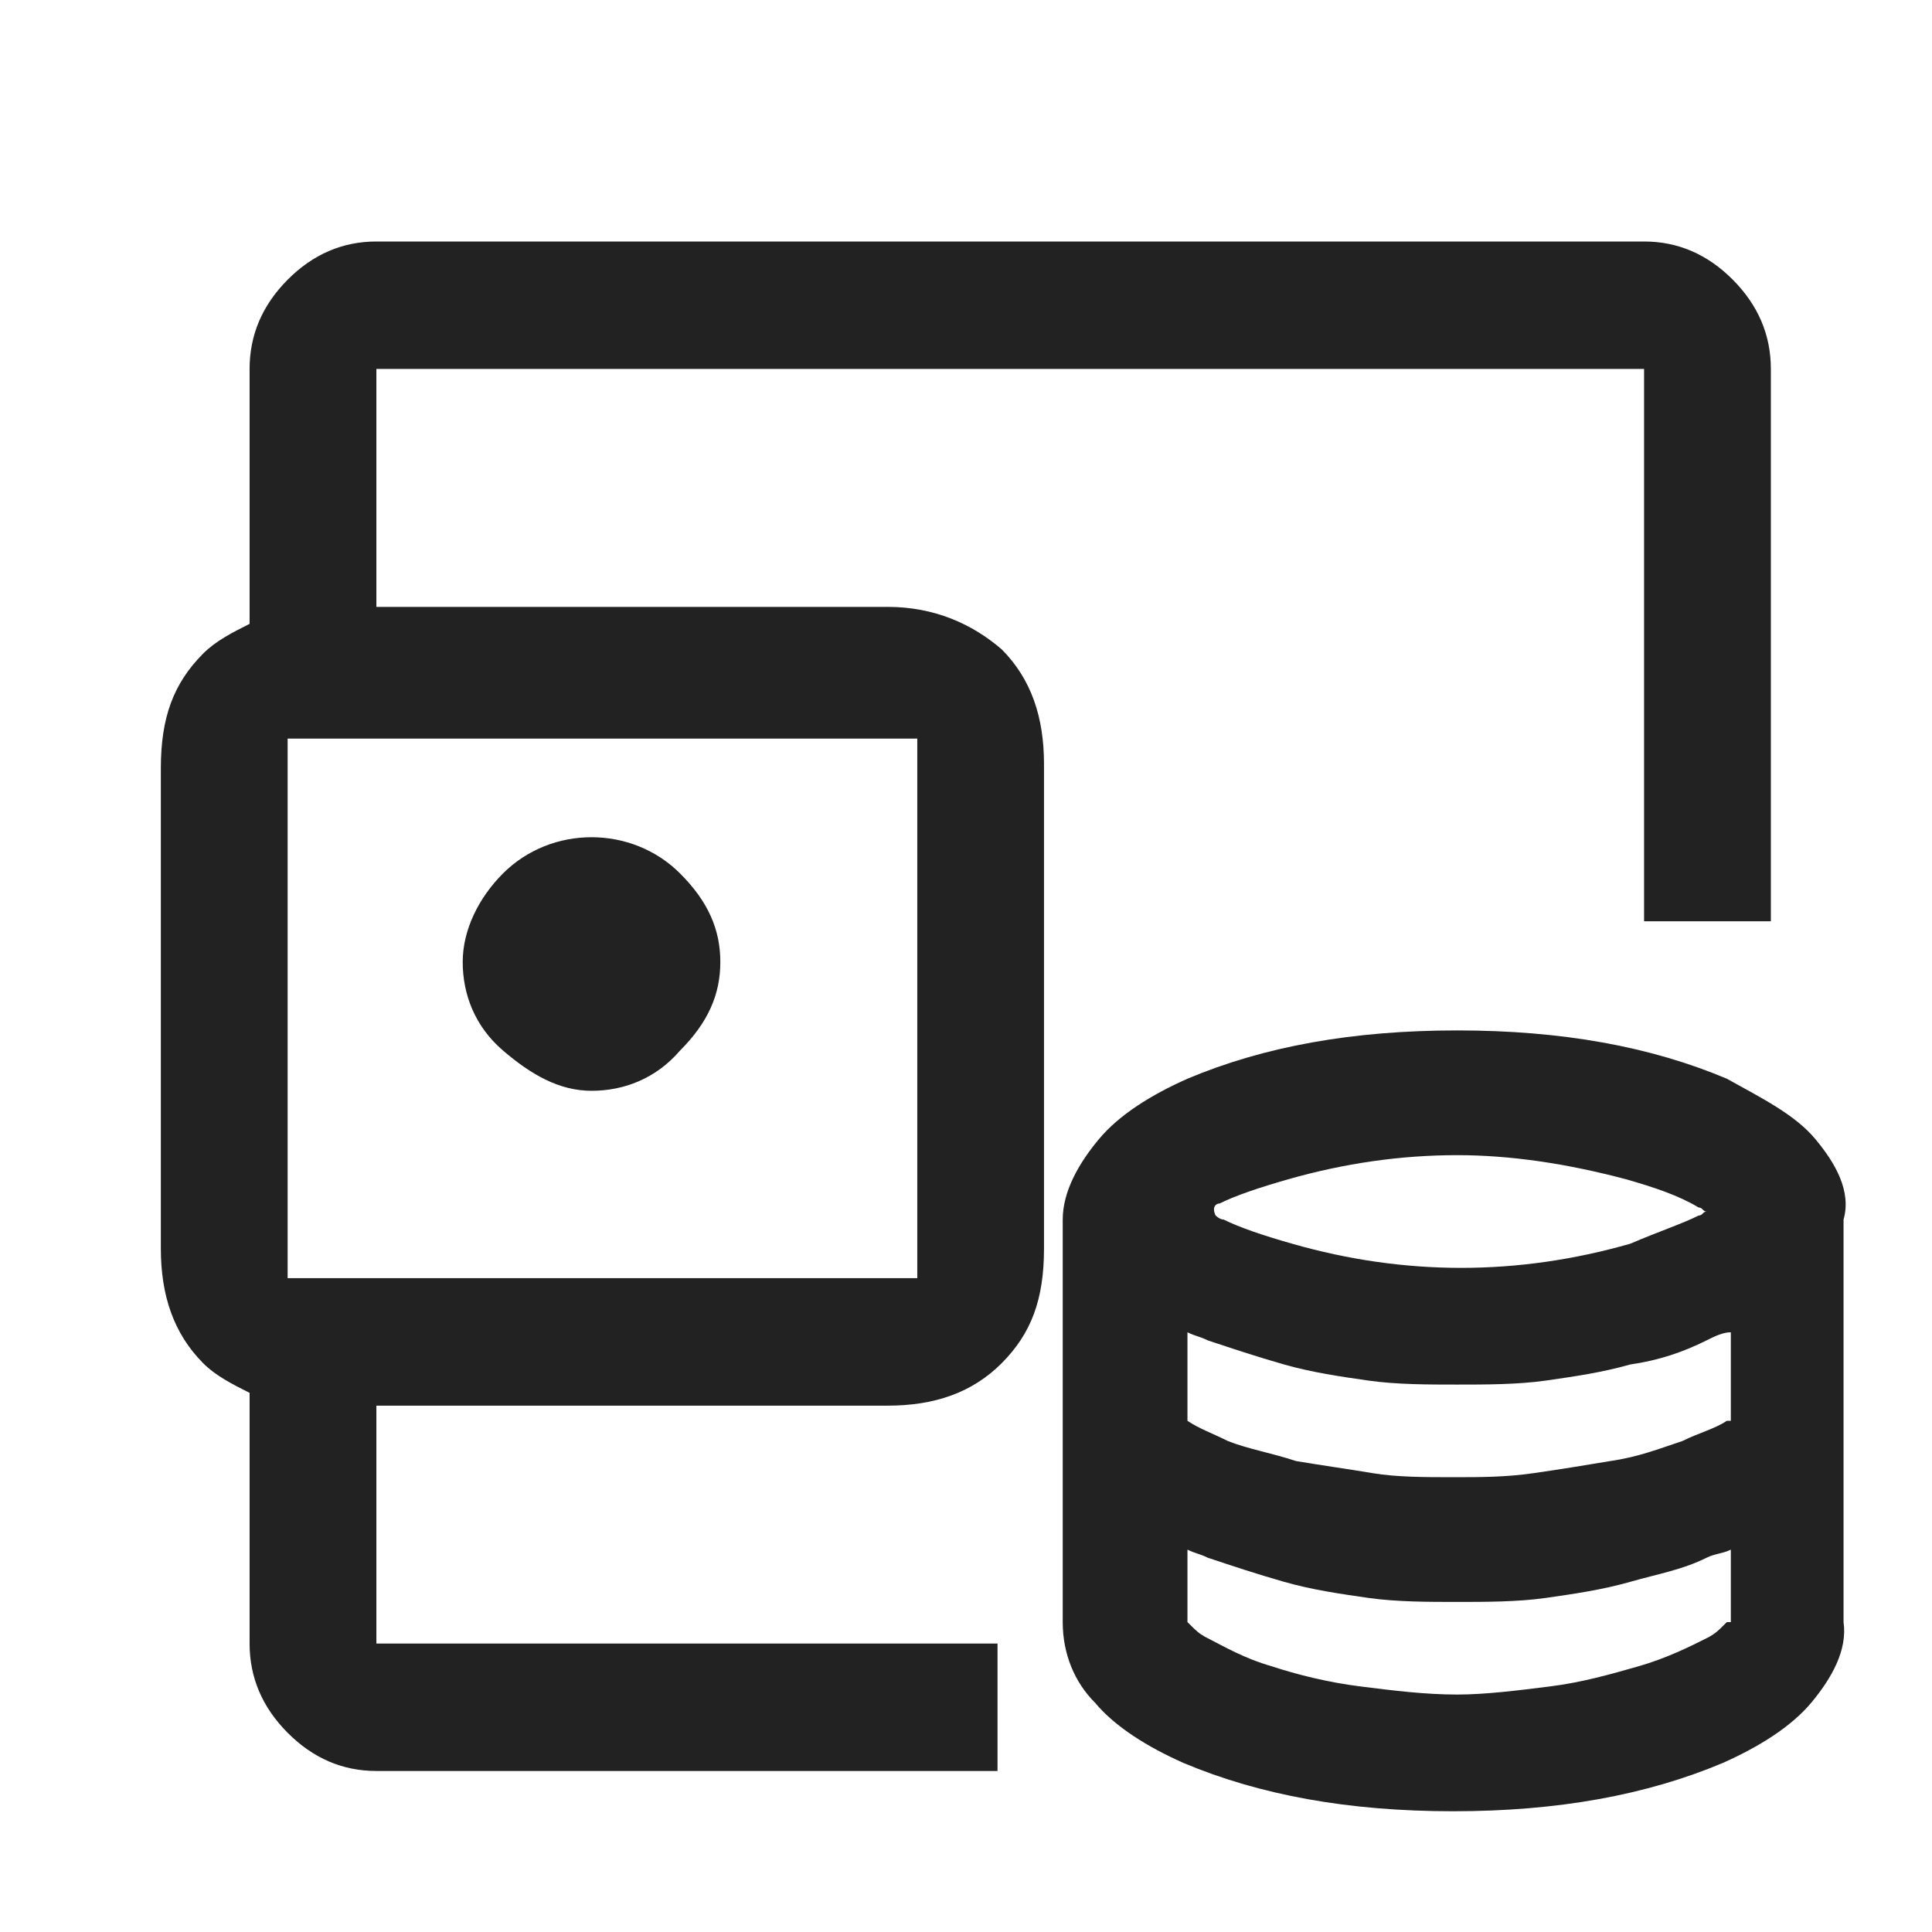
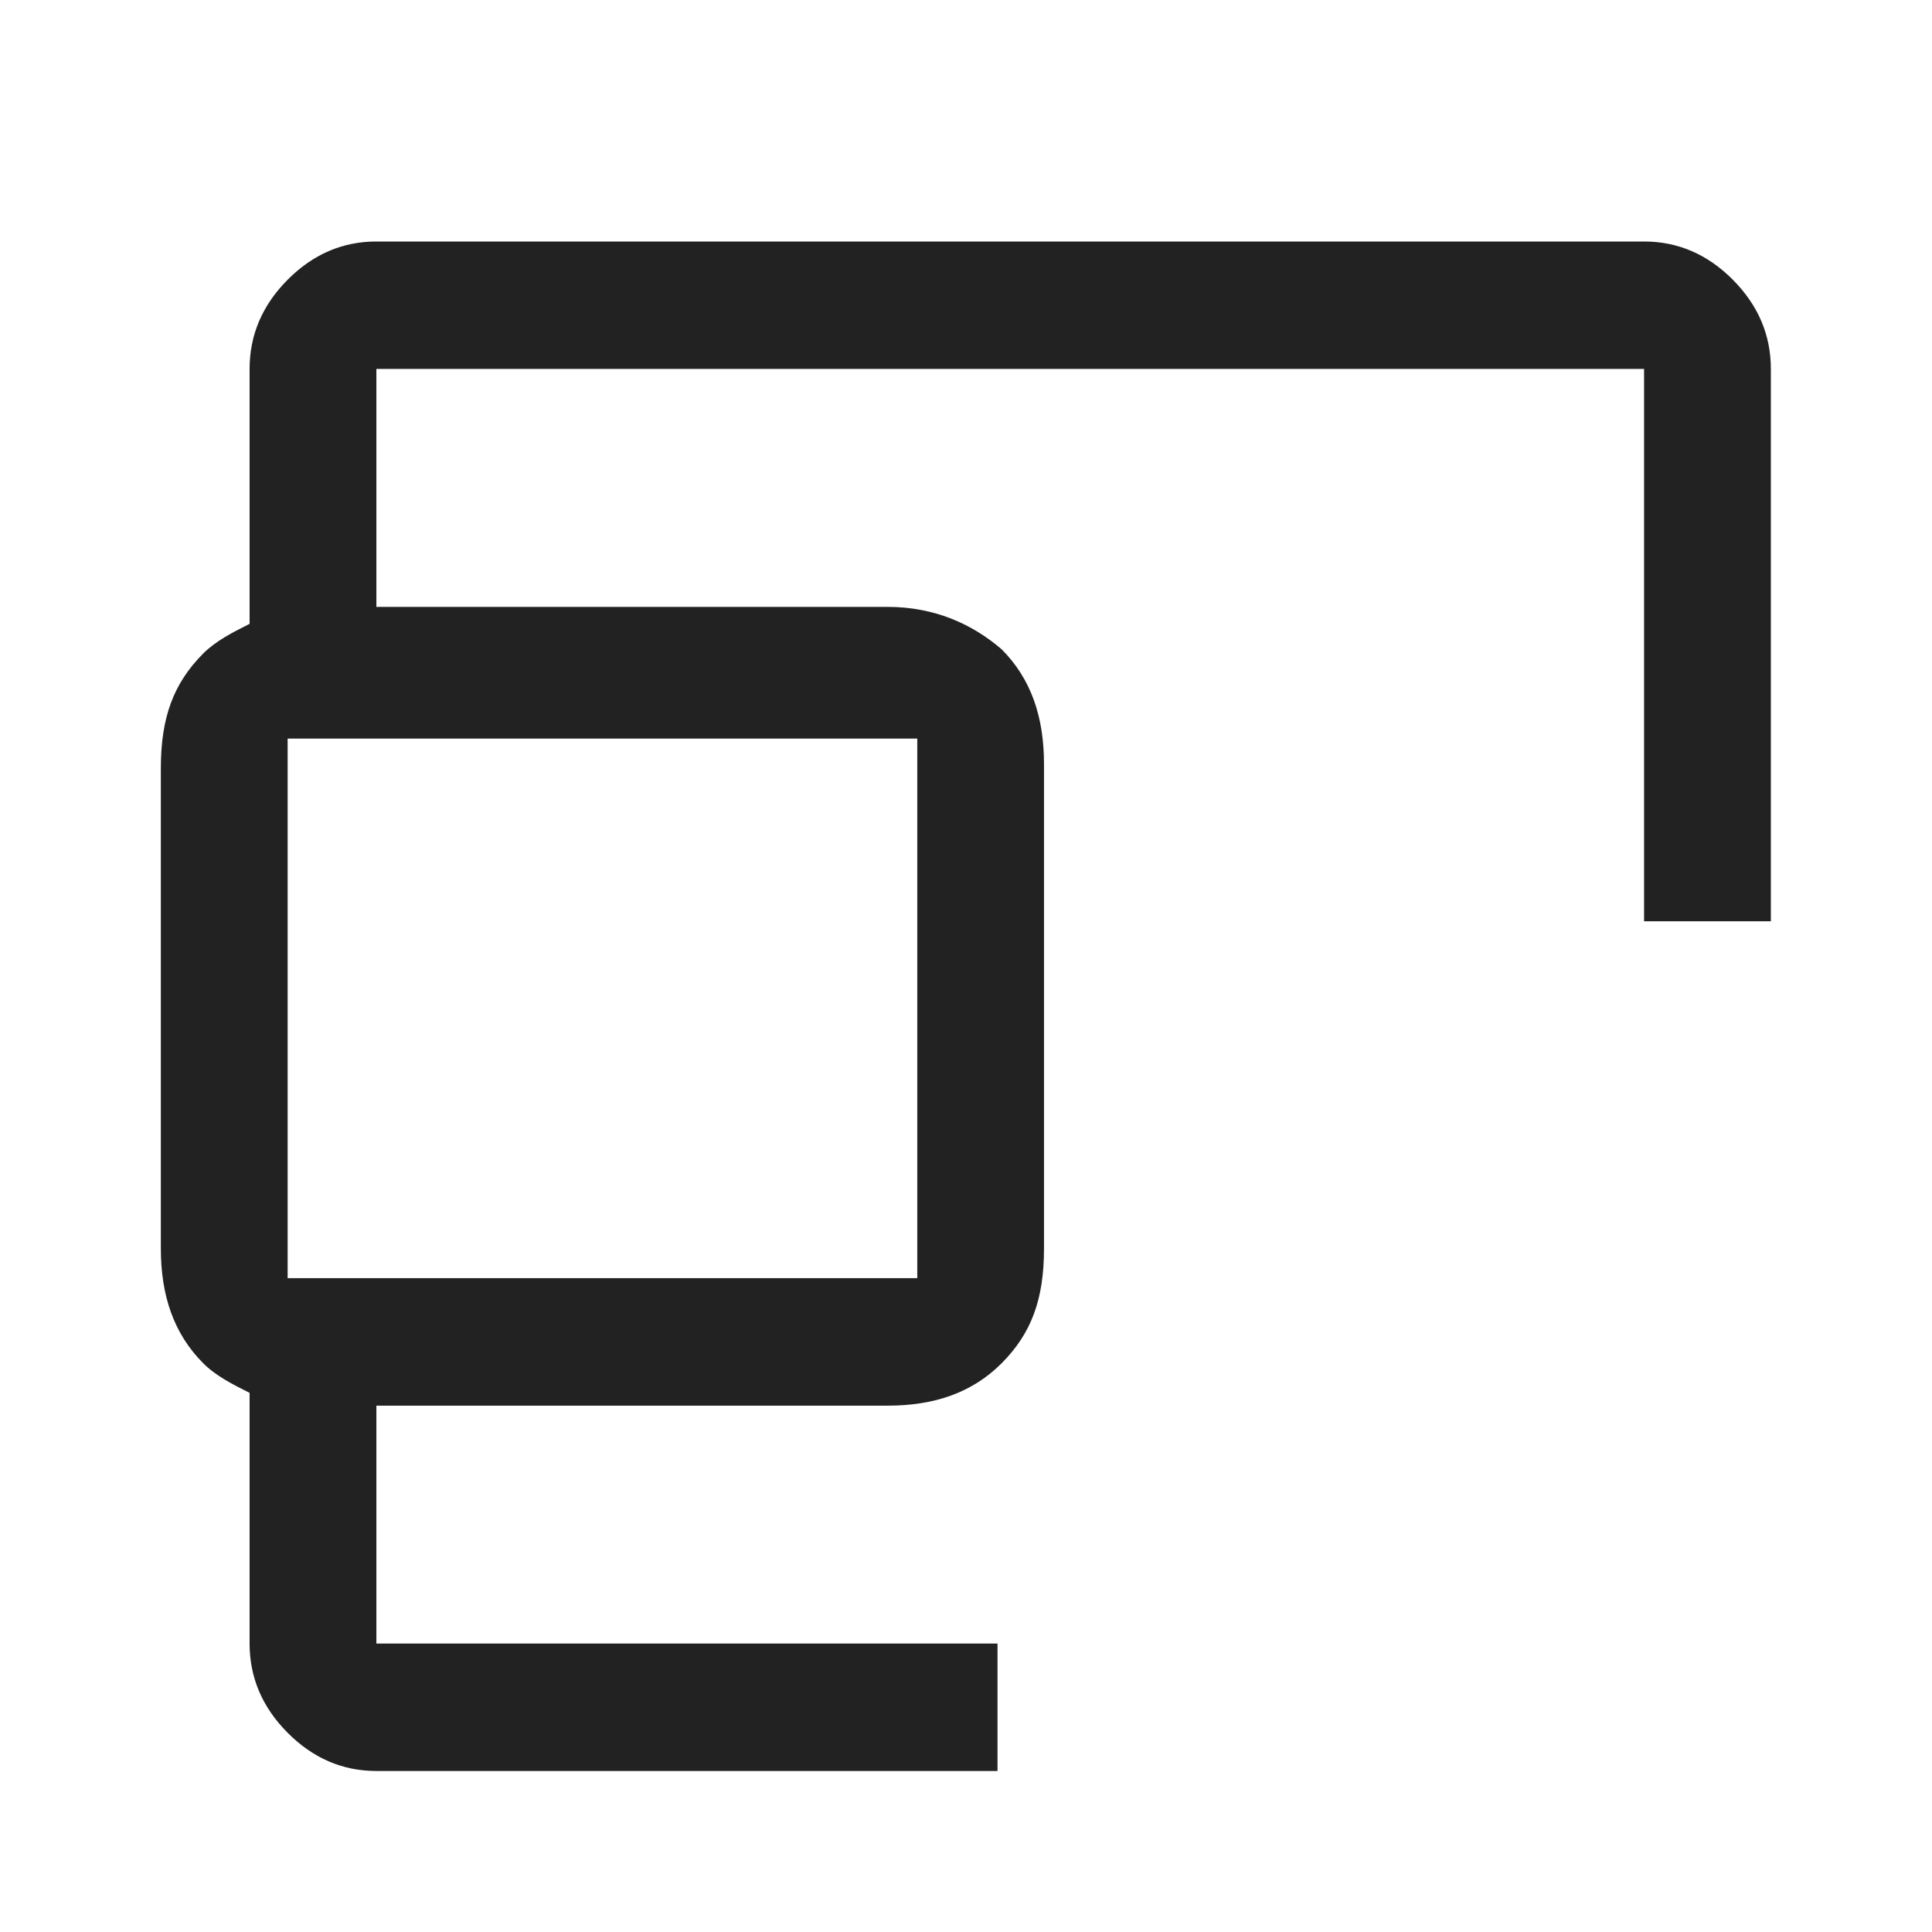
<svg xmlns="http://www.w3.org/2000/svg" width="32" height="32" viewBox="0 0 32 32" fill="none">
-   <path d="M11.264 14.467C10.864 14.067 10.331 13.867 9.797 13.867C9.264 13.867 8.731 14.067 8.331 14.467C7.931 14.867 7.664 15.4 7.664 15.933C7.664 16.467 7.864 17 8.331 17.4C8.797 17.8 9.264 18.067 9.797 18.067C10.331 18.067 10.864 17.867 11.264 17.4C11.731 16.933 11.931 16.467 11.931 15.933C11.931 15.4 11.731 14.933 11.264 14.467ZM11.264 14.467C10.864 14.067 10.331 13.867 9.797 13.867C9.264 13.867 8.731 14.067 8.331 14.467C7.931 14.867 7.664 15.4 7.664 15.933C7.664 16.467 7.864 17 8.331 17.4C8.797 17.8 9.264 18.067 9.797 18.067C10.331 18.067 10.864 17.867 11.264 17.4C11.731 16.933 11.931 16.467 11.931 15.933C11.931 15.4 11.731 14.933 11.264 14.467ZM11.264 14.467C10.864 14.067 10.331 13.867 9.797 13.867C9.264 13.867 8.731 14.067 8.331 14.467C7.931 14.867 7.664 15.4 7.664 15.933C7.664 16.467 7.864 17 8.331 17.4C8.797 17.8 9.264 18.067 9.797 18.067C10.331 18.067 10.864 17.867 11.264 17.4C11.731 16.933 11.931 16.467 11.931 15.933C11.931 15.4 11.731 14.933 11.264 14.467Z" fill="#222222" />
  <path d="M28.701 4.633C28.281 4.211 27.791 4 27.231 4H6.234C5.674 4 5.184 4.211 4.764 4.633C4.344 5.056 4.134 5.548 4.134 6.111V10.333C3.854 10.474 3.574 10.615 3.364 10.826C2.874 11.319 2.664 11.882 2.664 12.726V20.678C2.664 21.452 2.874 22.085 3.364 22.578C3.574 22.789 3.854 22.93 4.134 23.07V27.222C4.134 27.785 4.344 28.278 4.764 28.7C5.184 29.122 5.674 29.333 6.234 29.333H16.522V27.222H6.234V23.282H14.703C15.473 23.282 16.102 23.07 16.592 22.578C17.082 22.085 17.292 21.522 17.292 20.678V12.656C17.292 11.882 17.082 11.248 16.592 10.756C16.102 10.333 15.473 10.052 14.703 10.052H6.234V6.111H27.231V15.259H29.331V6.111C29.331 5.548 29.121 5.056 28.701 4.633ZM15.193 12.233V21.17H4.764V12.233H15.193Z" fill="#222222" />
-   <path d="M30.068 18.867C29.735 18.467 29.202 18.2 28.602 17.867C27.335 17.333 25.868 17.067 24.135 17.067C22.402 17.067 20.935 17.333 19.668 17.867C19.068 18.133 18.535 18.467 18.202 18.867C17.868 19.267 17.602 19.733 17.602 20.2V26.867C17.602 27.4 17.802 27.867 18.135 28.2C18.468 28.6 19.002 28.933 19.602 29.2C20.868 29.733 22.335 30 24.068 30C25.802 30 27.268 29.733 28.535 29.2C29.135 28.933 29.668 28.6 30.002 28.2C30.335 27.8 30.602 27.333 30.535 26.867V20.2C30.668 19.733 30.402 19.267 30.068 18.867ZM20.202 19.933C20.468 19.8 20.868 19.667 21.335 19.533C22.268 19.267 23.202 19.133 24.135 19.133C25.002 19.133 25.935 19.267 26.935 19.533C27.402 19.667 27.802 19.8 28.135 20C28.202 20 28.202 20.067 28.268 20.067C28.202 20.067 28.202 20.133 28.135 20.133C27.868 20.267 27.468 20.4 27.002 20.6C26.068 20.867 25.135 21 24.202 21C23.268 21 22.335 20.867 21.402 20.6C20.935 20.467 20.535 20.333 20.268 20.2C20.202 20.2 20.135 20.133 20.135 20.133C20.068 20 20.135 19.933 20.202 19.933ZM28.602 26.867L28.535 26.933C28.468 27 28.402 27.067 28.268 27.133C28.002 27.267 27.602 27.467 27.135 27.6C26.668 27.733 26.202 27.867 25.668 27.933C25.135 28 24.602 28.067 24.135 28.067C23.602 28.067 23.068 28 22.535 27.933C22.002 27.867 21.468 27.733 21.068 27.6C20.602 27.467 20.268 27.267 20.002 27.133C19.868 27.067 19.802 27 19.735 26.933L19.668 26.867V25.667C19.802 25.733 19.868 25.733 20.002 25.8C20.402 25.933 20.802 26.067 21.268 26.2C21.735 26.333 22.202 26.4 22.668 26.467C23.135 26.533 23.668 26.533 24.135 26.533C24.602 26.533 25.135 26.533 25.602 26.467C26.068 26.4 26.535 26.333 27.002 26.2C27.468 26.067 27.868 26 28.268 25.8C28.402 25.733 28.535 25.733 28.668 25.667V26.867H28.602ZM28.602 23.533C28.402 23.667 28.135 23.733 27.868 23.867C27.468 24 27.135 24.133 26.668 24.2C26.268 24.267 25.868 24.333 25.402 24.4C24.935 24.467 24.535 24.467 24.068 24.467C23.602 24.467 23.135 24.467 22.735 24.4C22.335 24.333 21.868 24.267 21.468 24.2C21.068 24.067 20.668 24 20.335 23.867C20.068 23.733 19.868 23.667 19.668 23.533V22.067C19.802 22.133 19.868 22.133 20.002 22.2C20.402 22.333 20.802 22.467 21.268 22.6C21.735 22.733 22.202 22.8 22.668 22.867C23.135 22.933 23.668 22.933 24.135 22.933C24.602 22.933 25.135 22.933 25.602 22.867C26.068 22.8 26.535 22.733 27.002 22.6C27.468 22.533 27.868 22.4 28.268 22.2C28.402 22.133 28.535 22.067 28.668 22.067V23.533H28.602Z" fill="#222222" />
</svg>